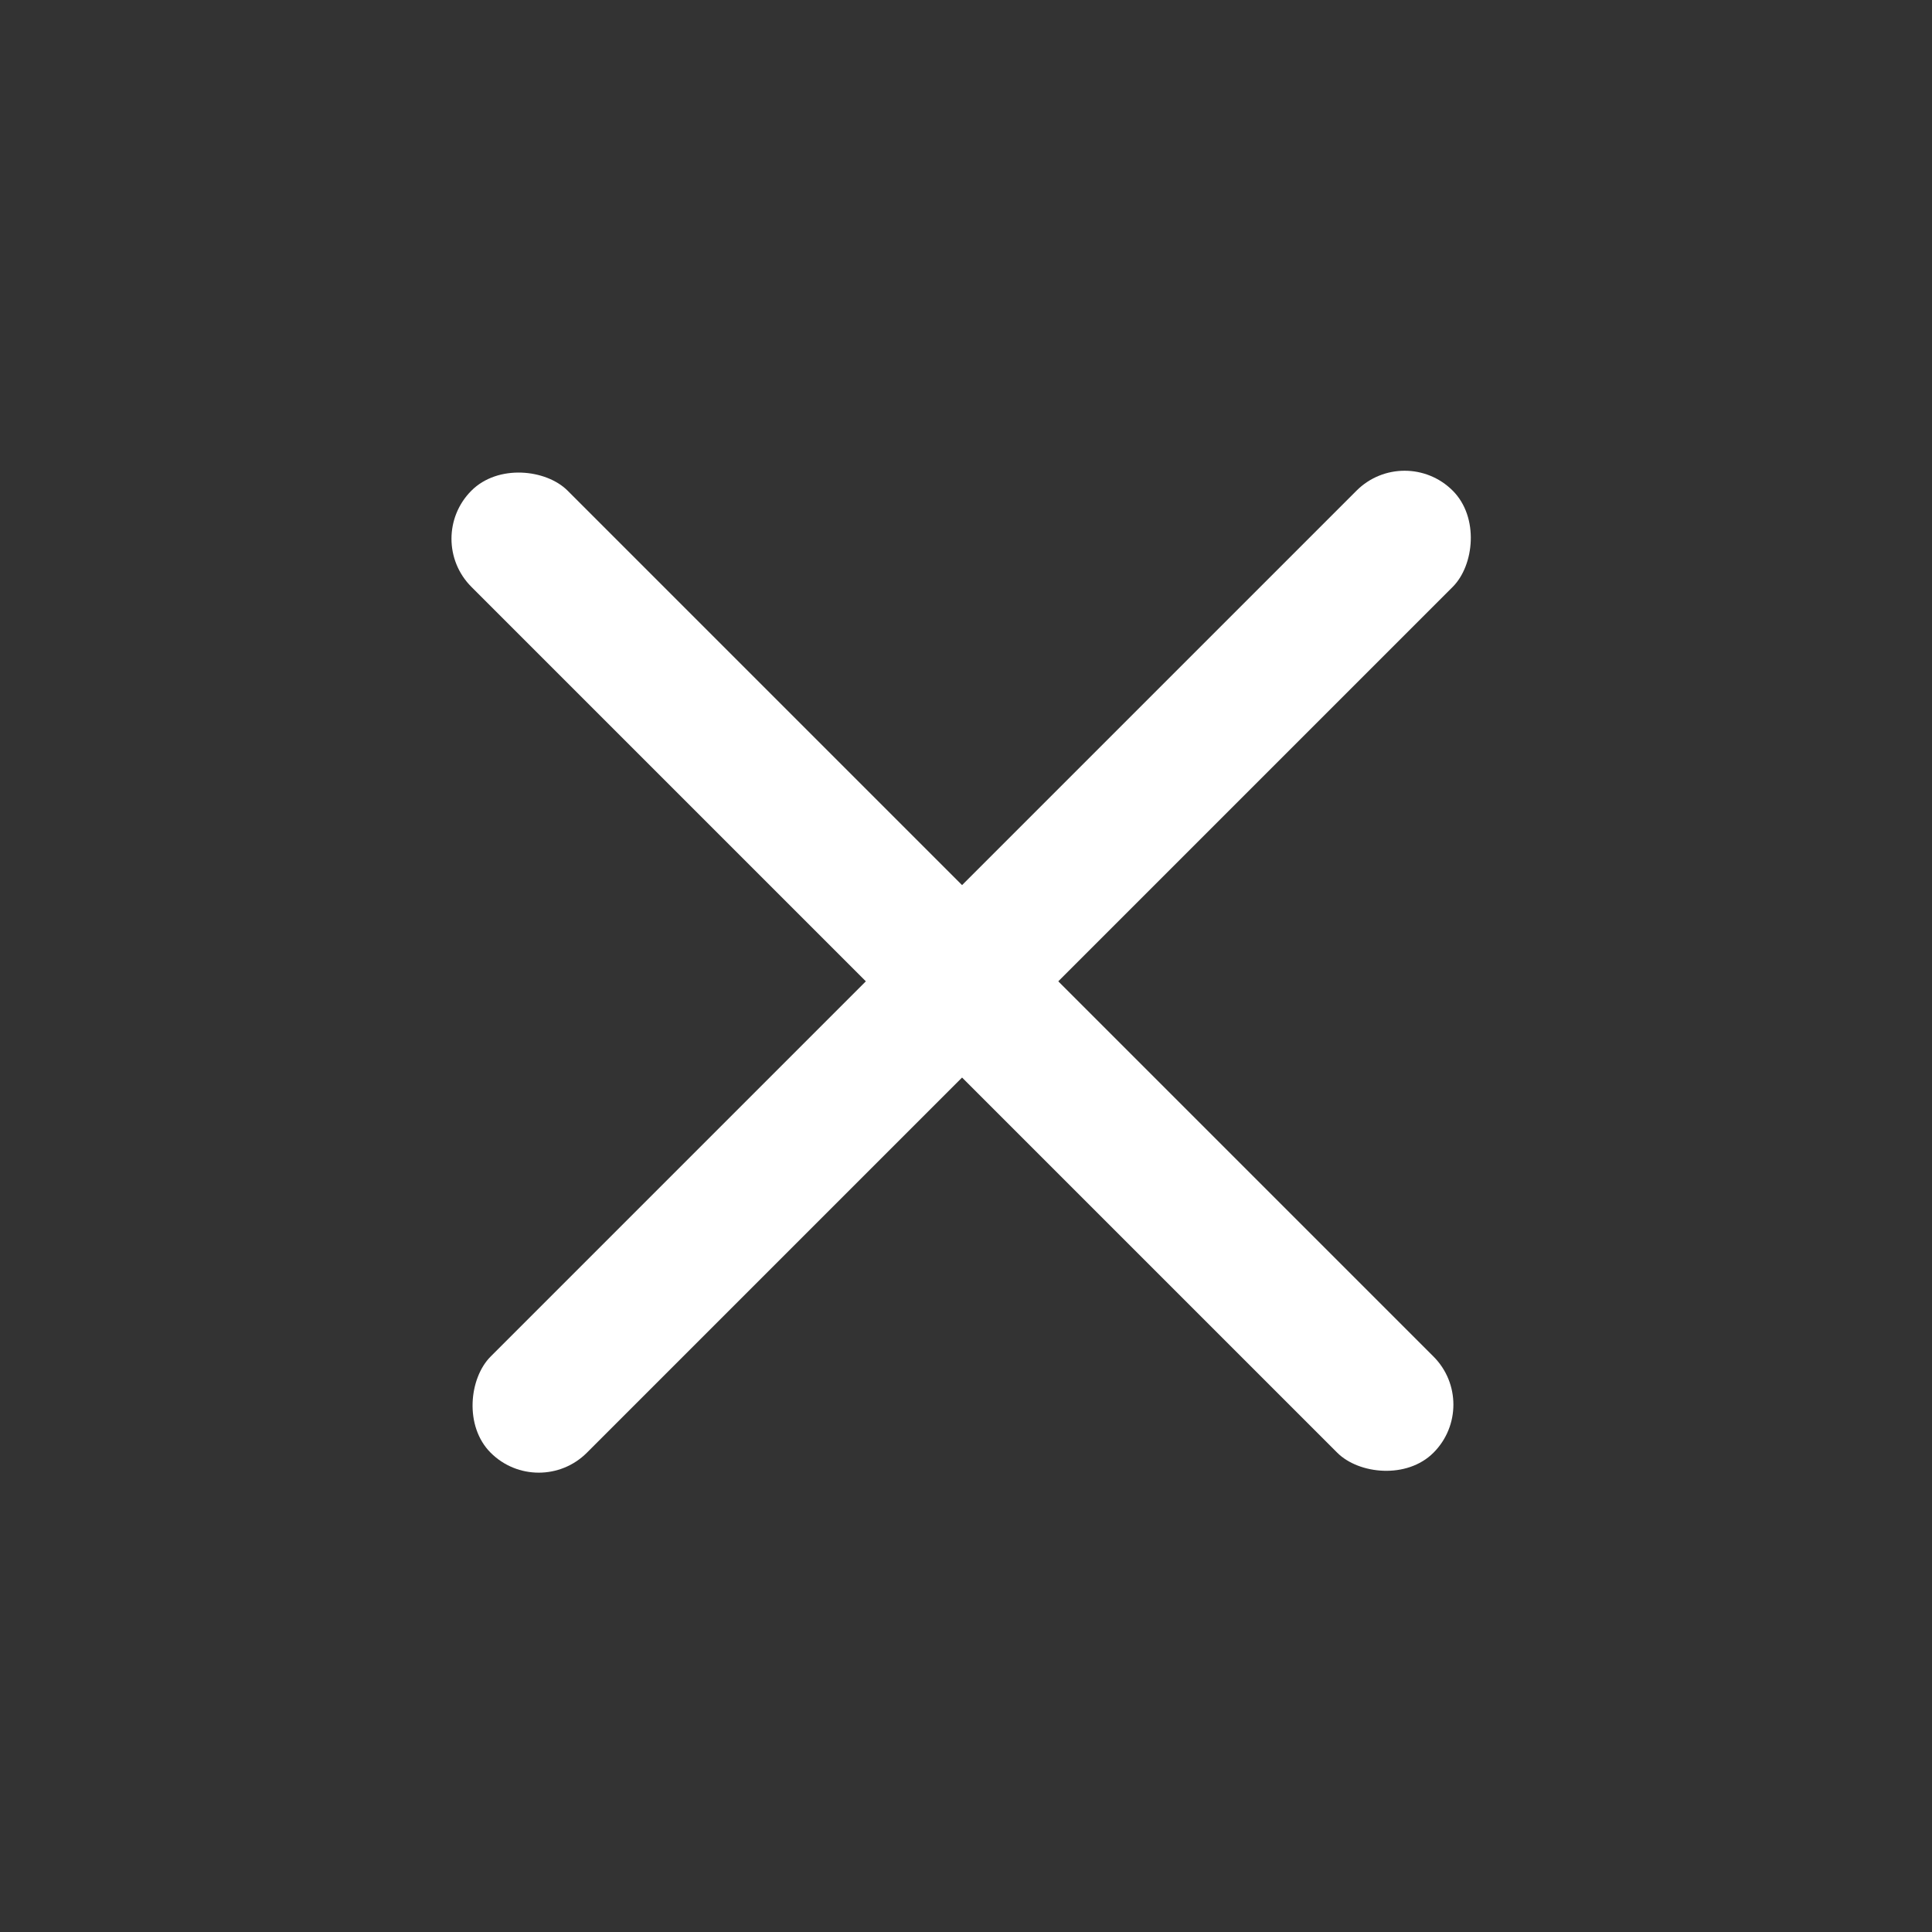
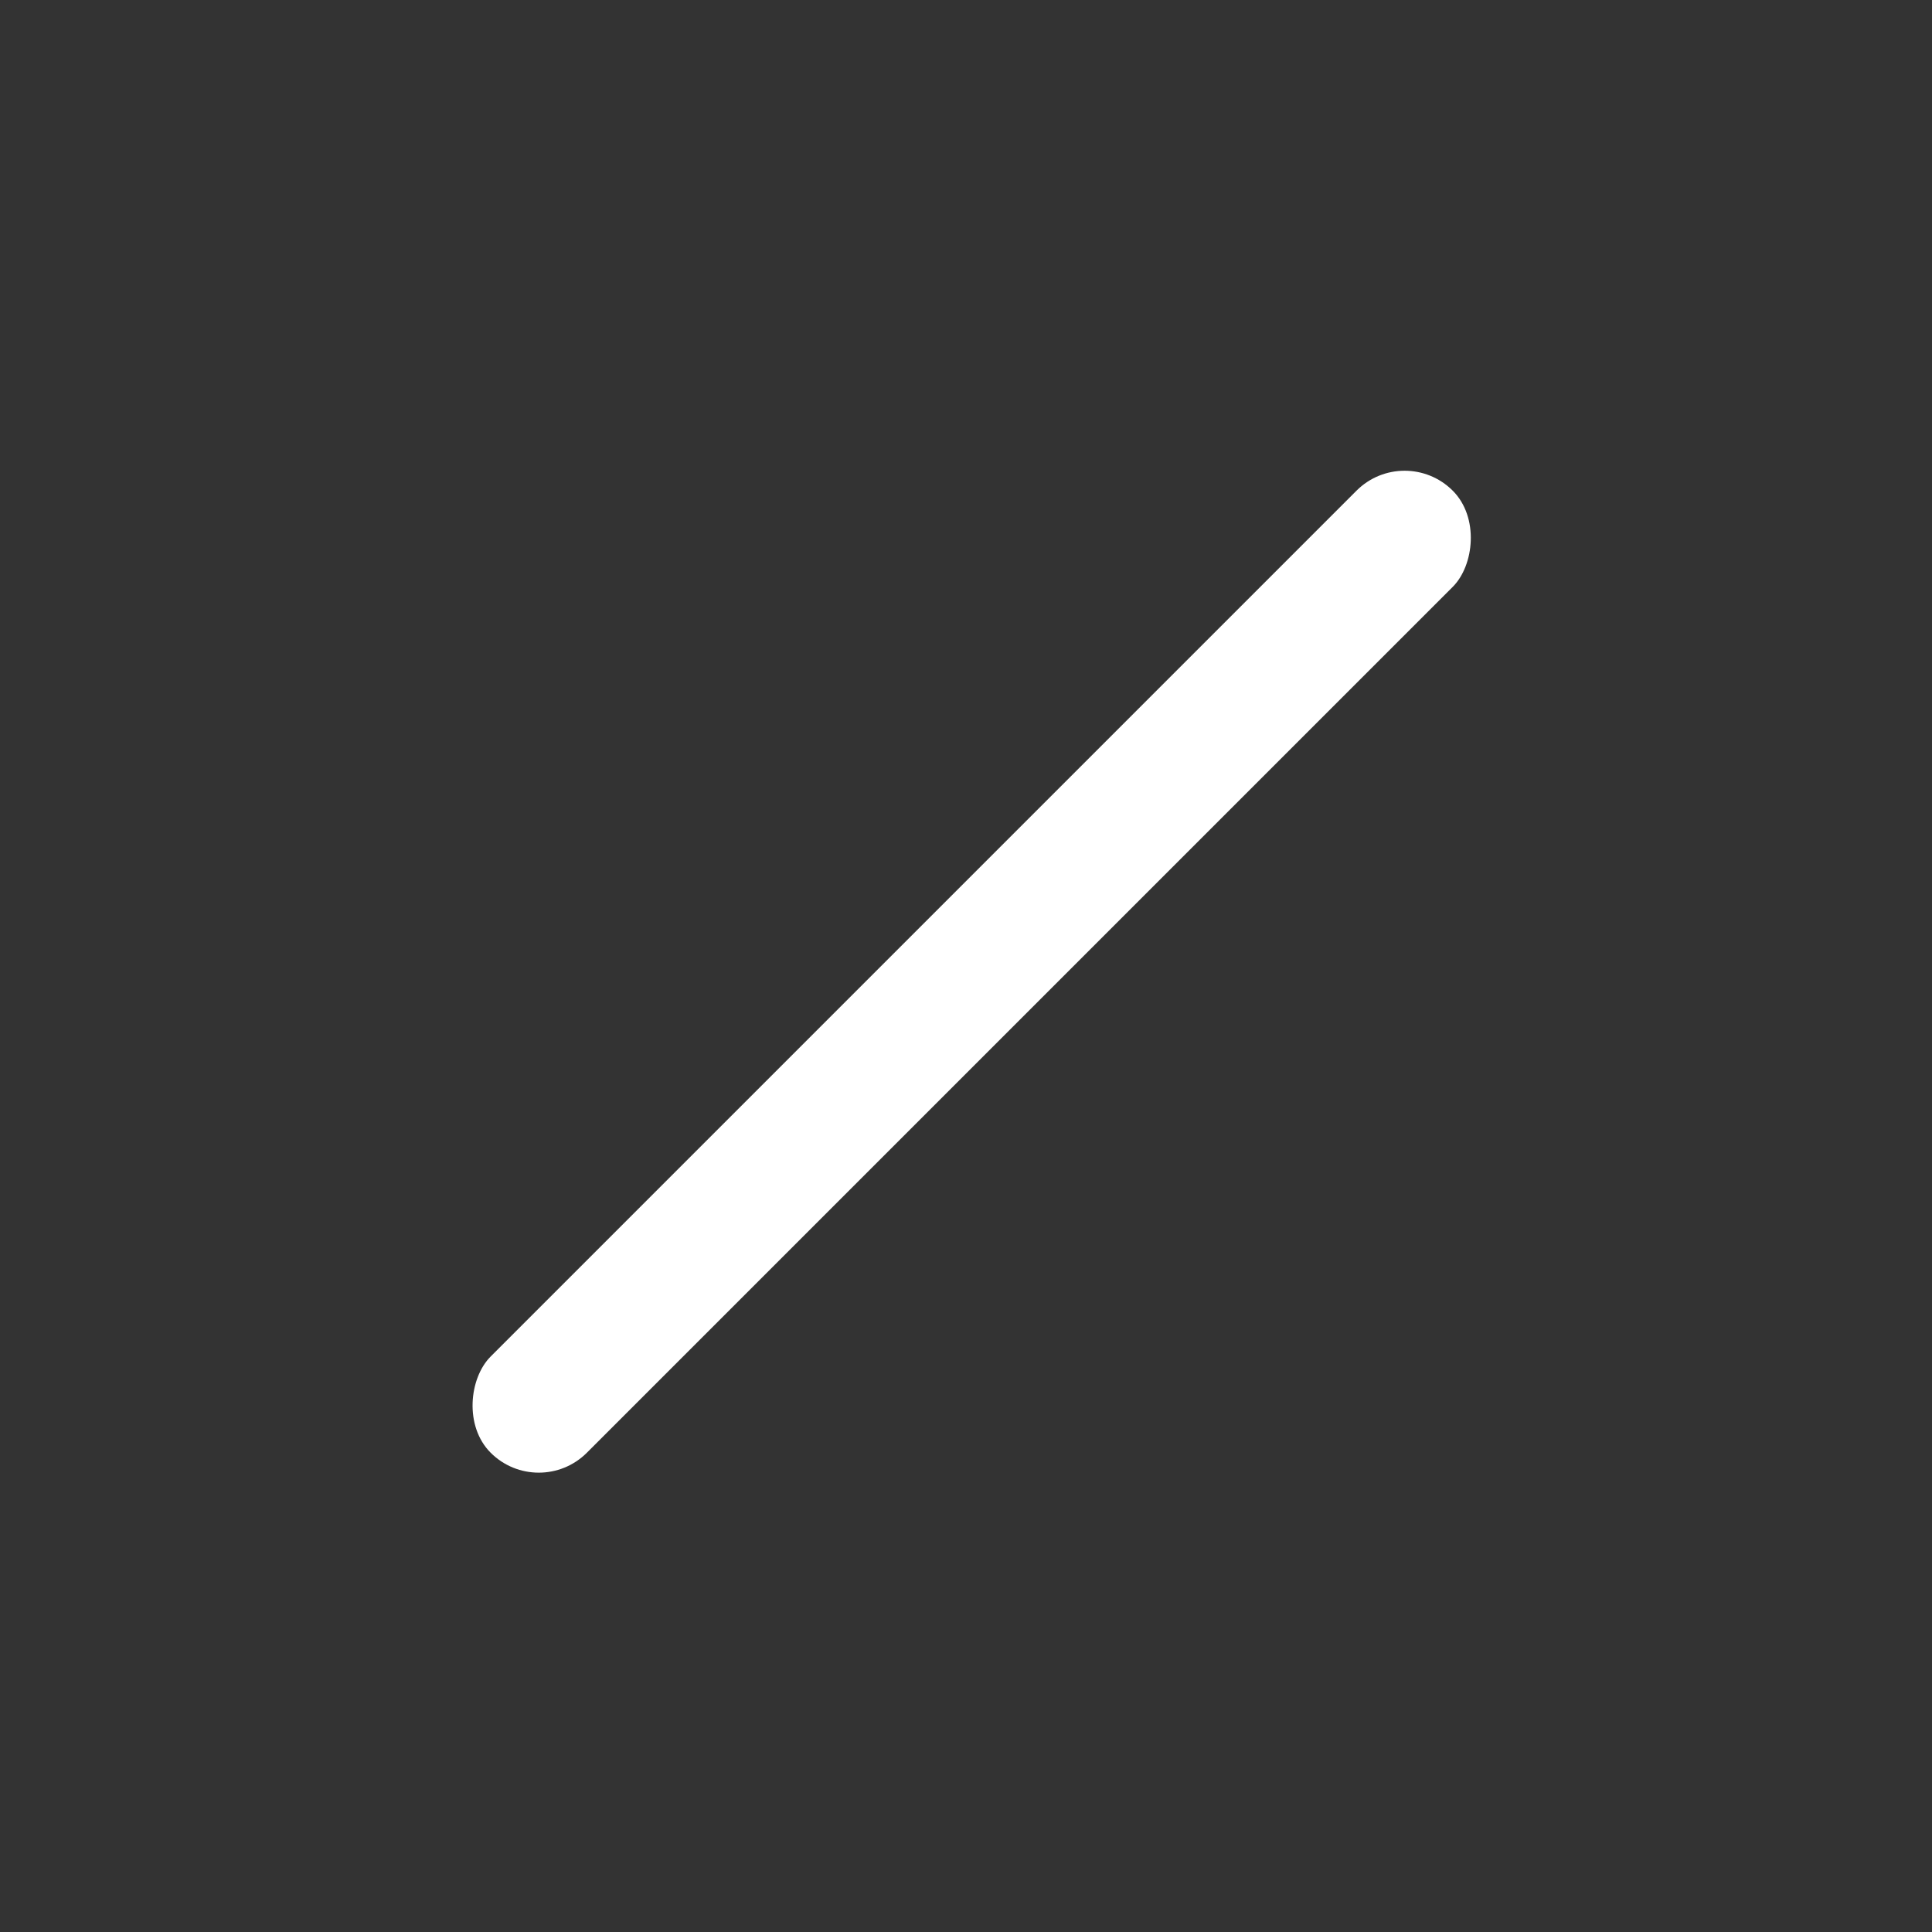
<svg xmlns="http://www.w3.org/2000/svg" width="71" height="71" viewBox="0 0 71 71" fill="none">
  <rect x="0" y="0" width="71" height="71" fill="#333333" stroke="none" />
  <rect x="51.619" y="16.264" width="5" height="50" rx="2.5" transform="rotate(45 51.619 16.264)" fill="white" />
-   <rect x="54.447" y="51.619" width="5" height="50" rx="2.5" transform="rotate(135 54.447 51.619)" fill="white" />
</svg>